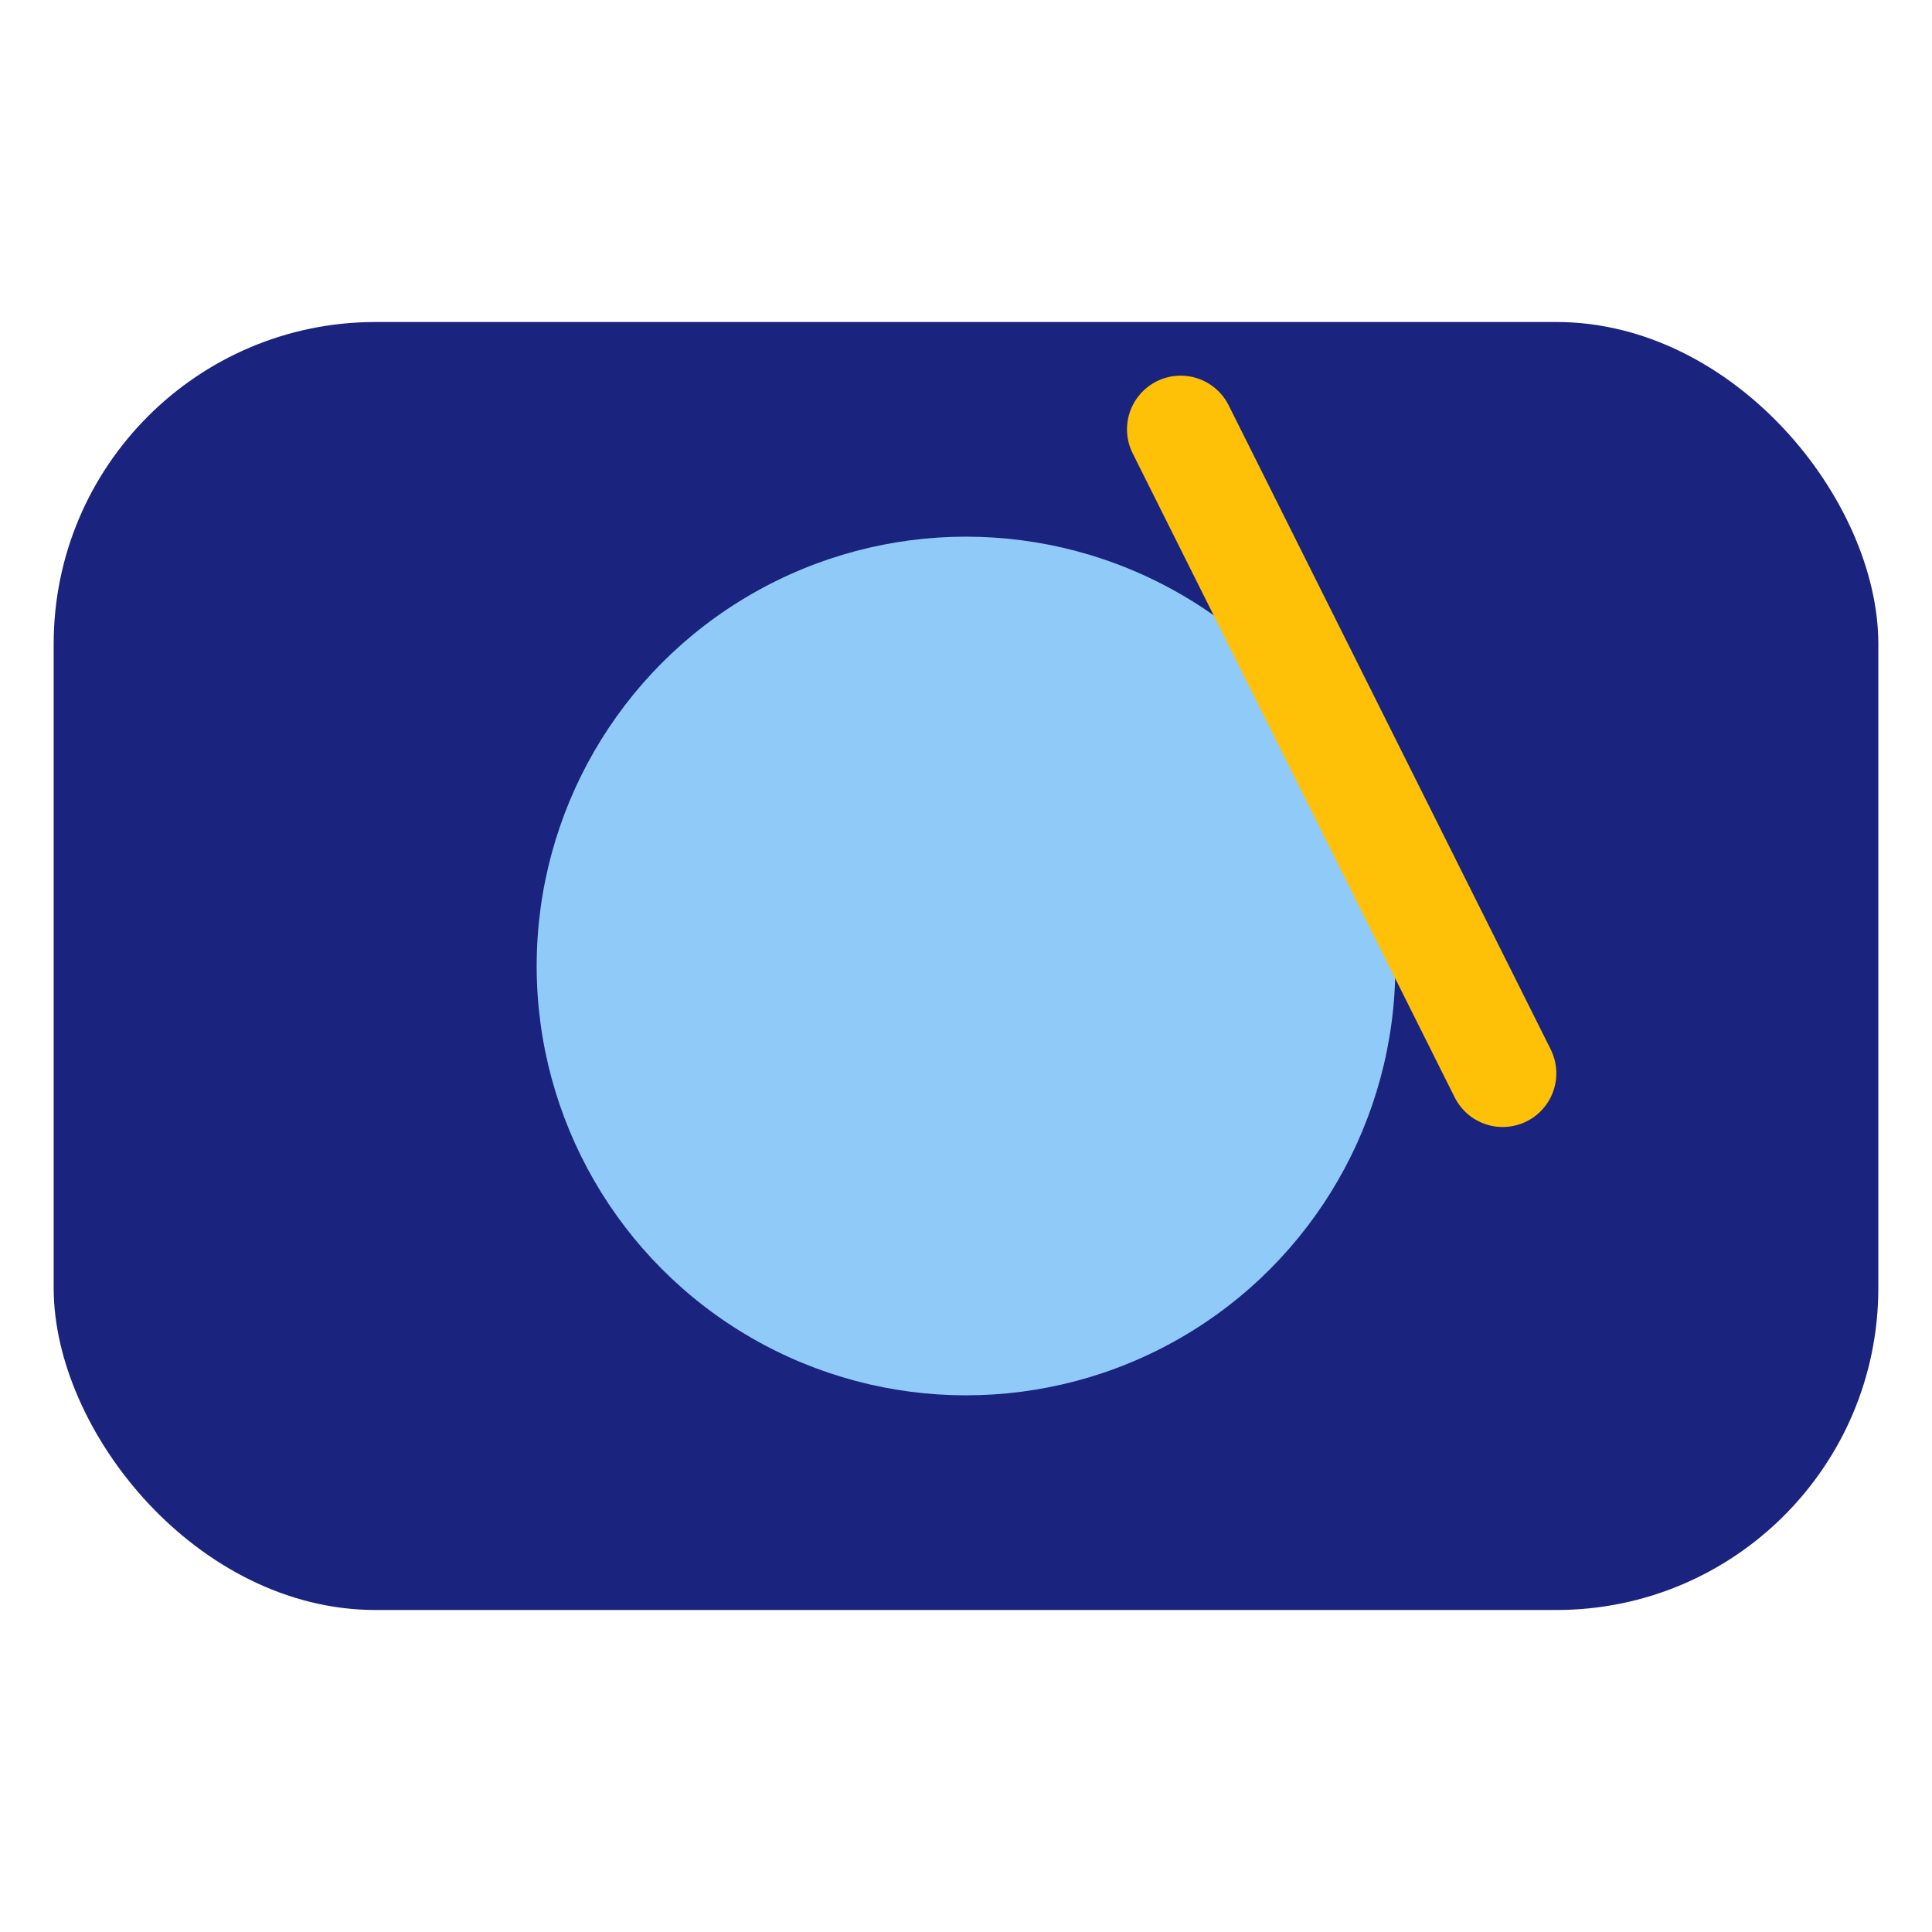
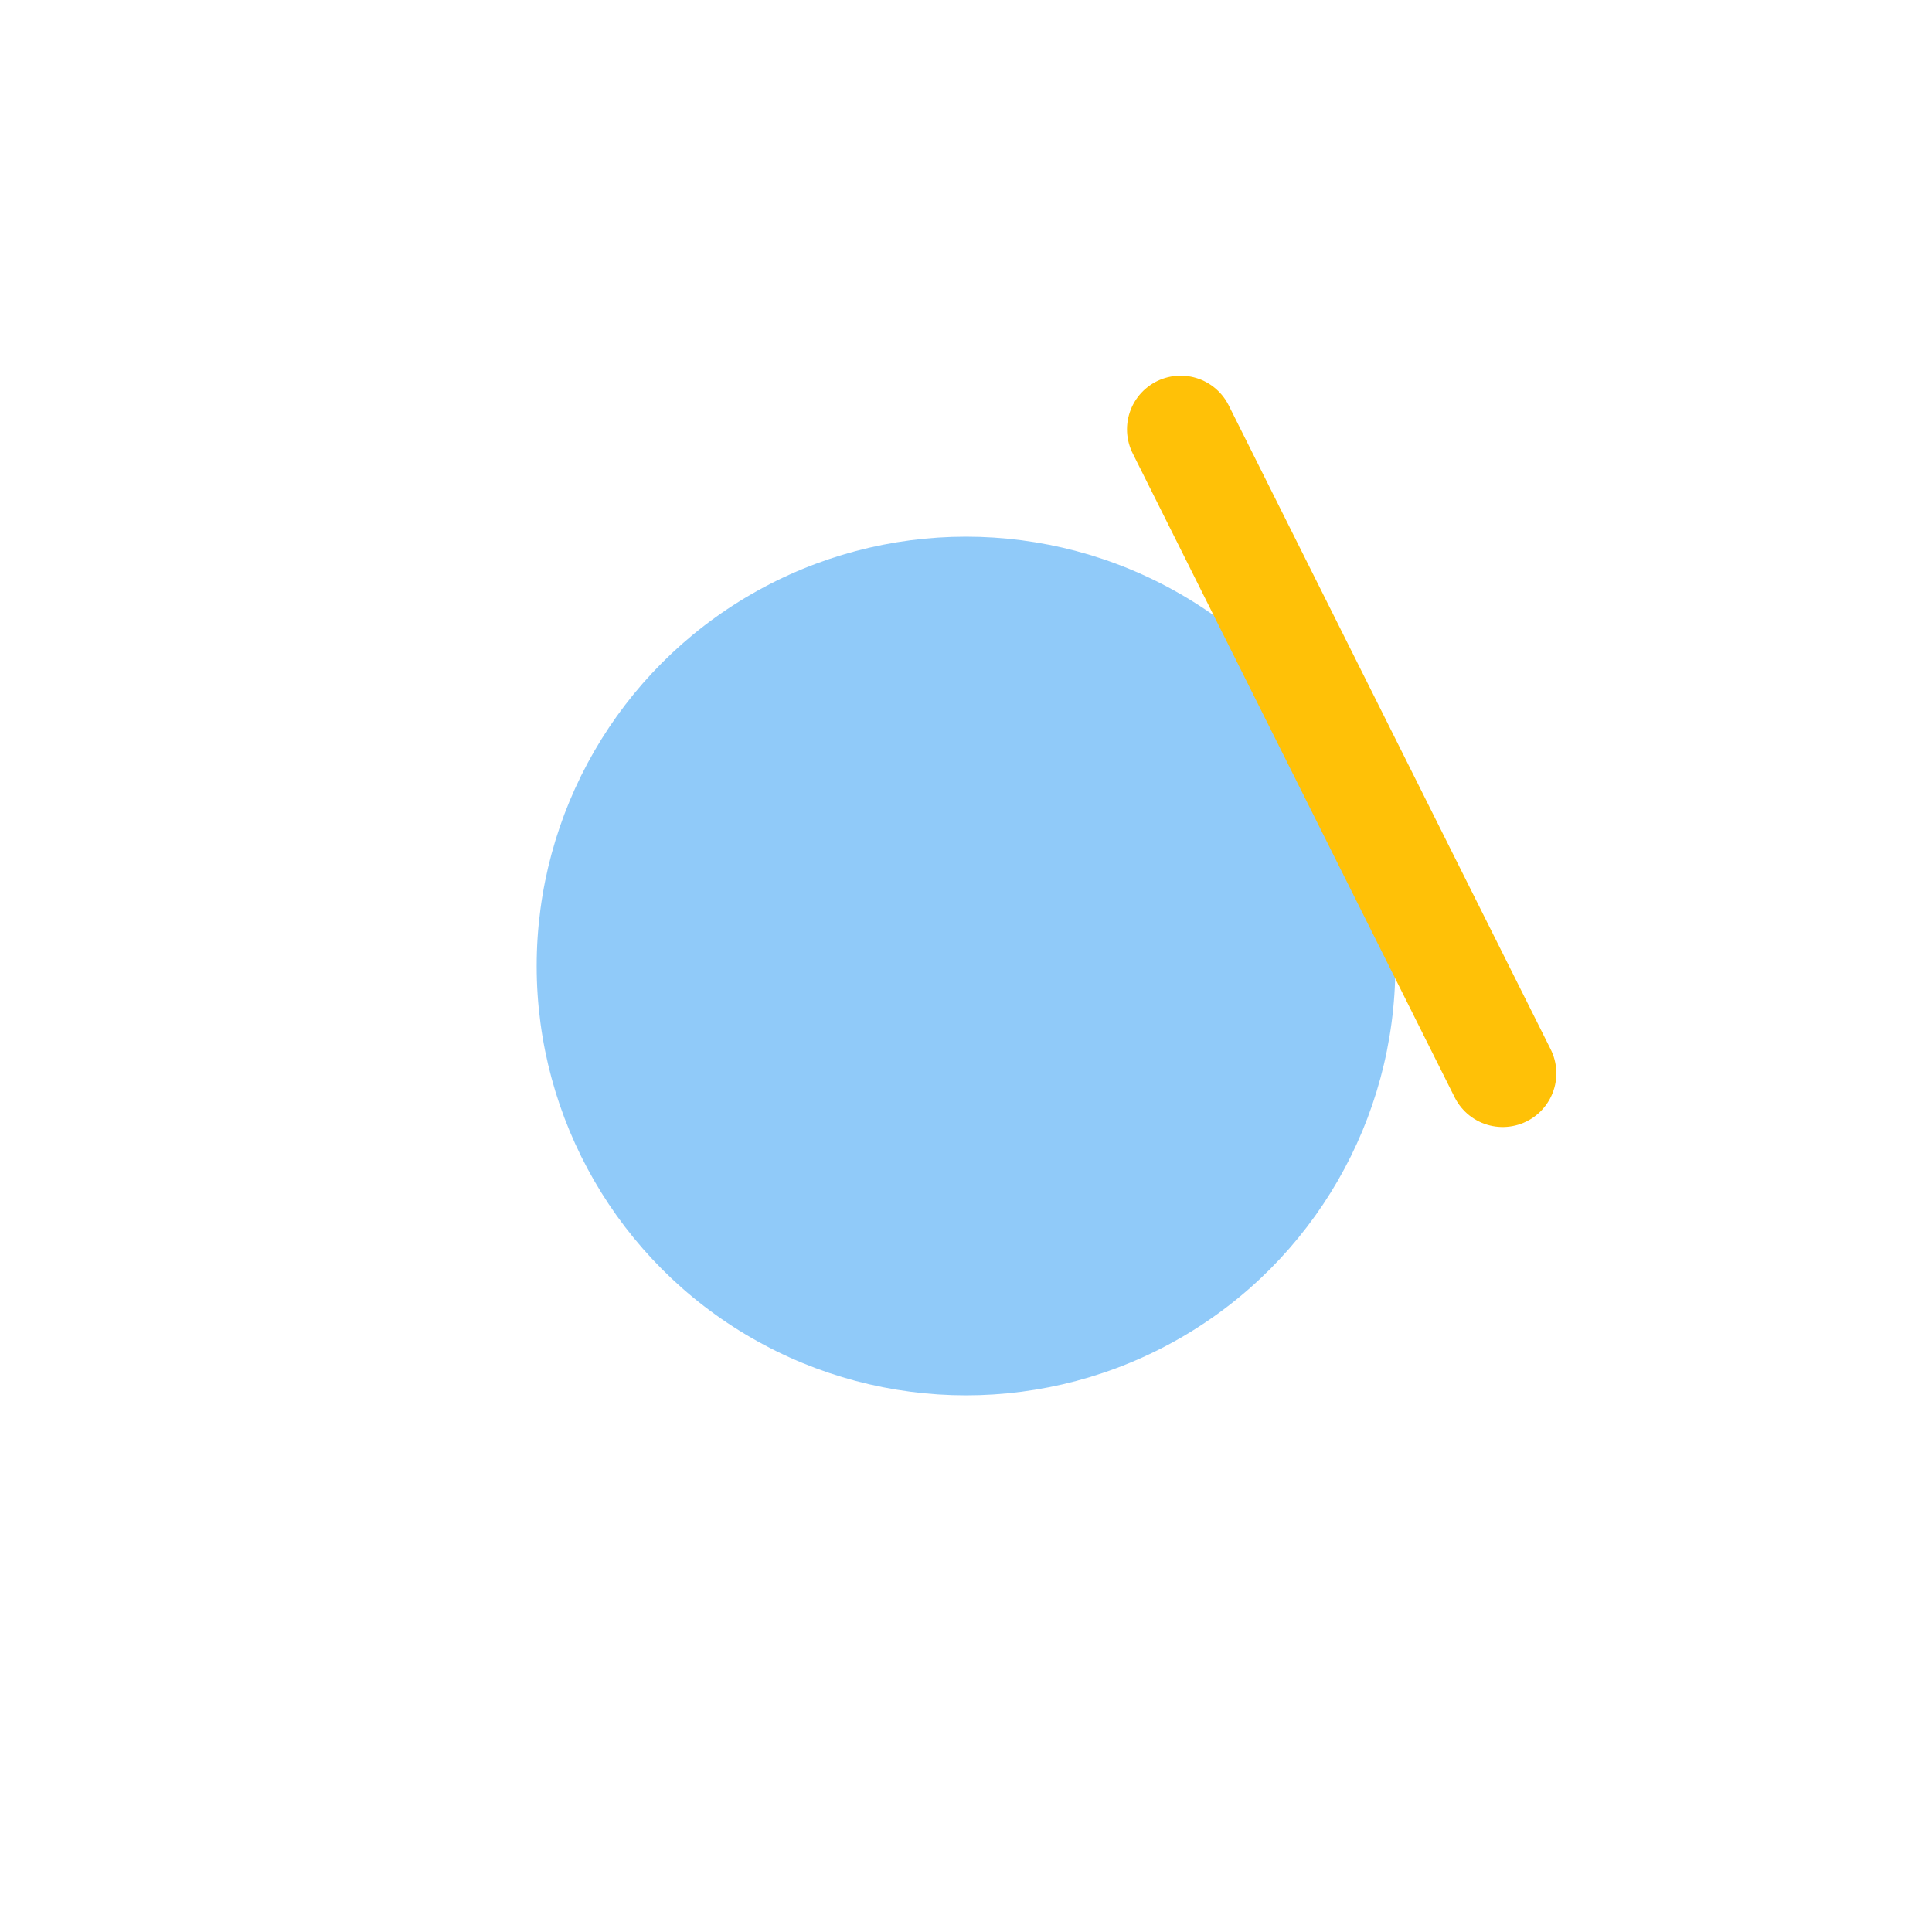
<svg xmlns="http://www.w3.org/2000/svg" width="36" height="36" viewBox="0 0 36 36">
-   <rect x="1" y="6" width="34" height="24" rx="6" fill="#1A237E" />
  <circle cx="18" cy="18" r="8" fill="#90CAF9" />
  <path d="M22 8l6 12" stroke="#FFC107" stroke-width="2" stroke-linecap="round" />
</svg>